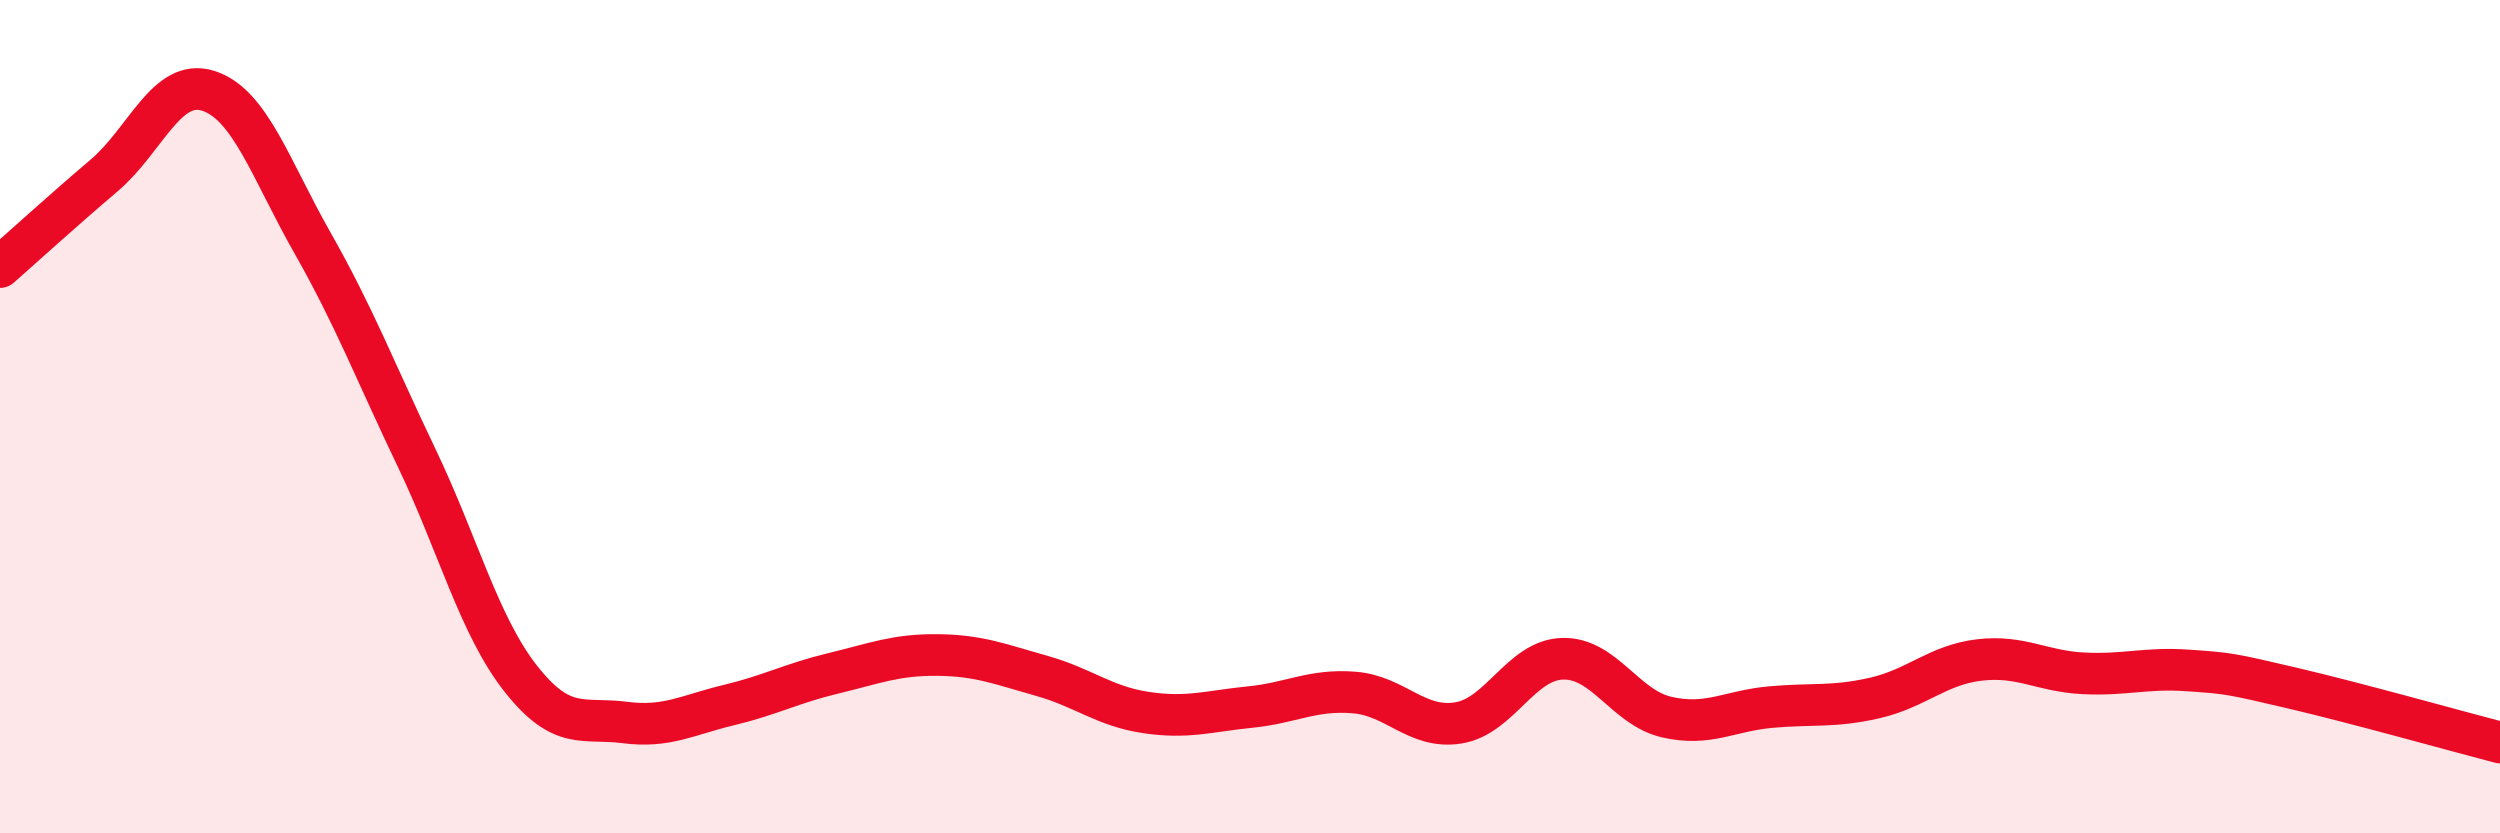
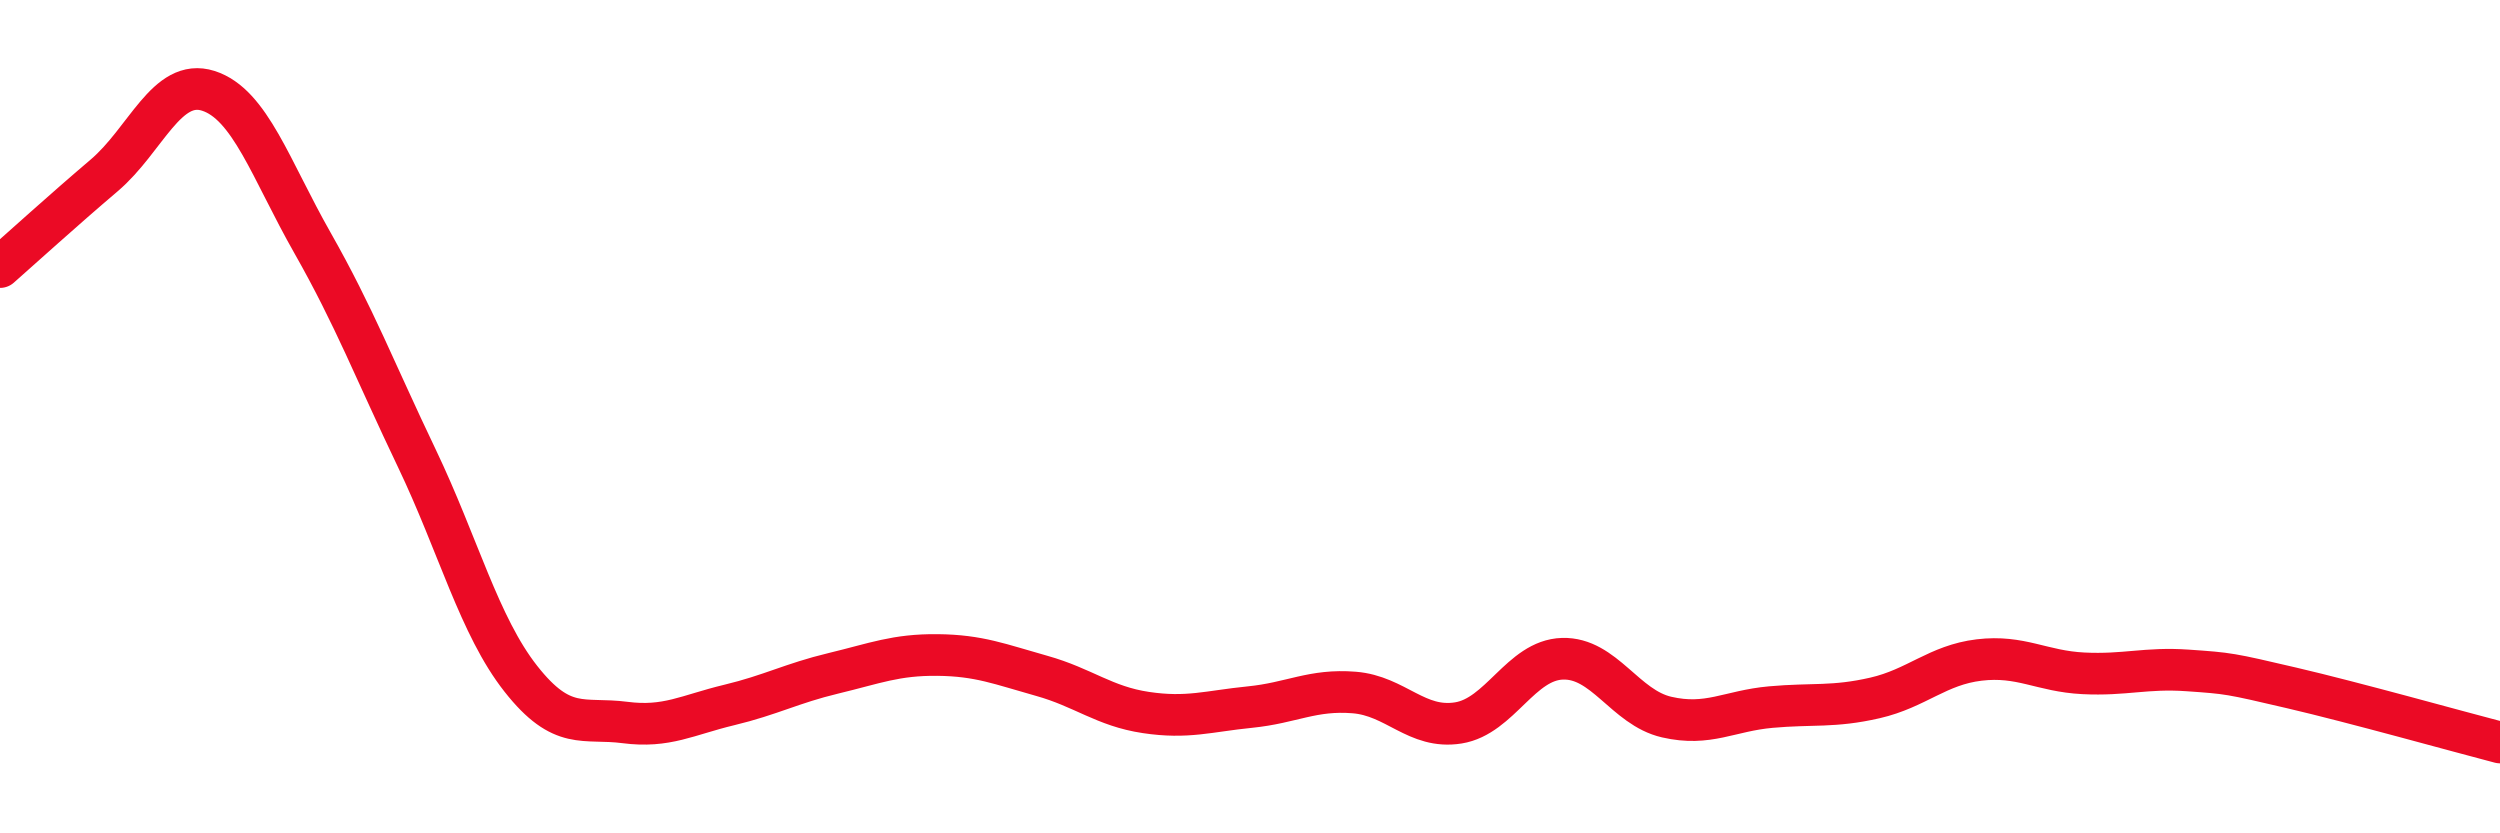
<svg xmlns="http://www.w3.org/2000/svg" width="60" height="20" viewBox="0 0 60 20">
-   <path d="M 0,6.41 C 0.5,5.97 1.5,5.06 2.5,4.21 C 3.5,3.36 4,1.86 5,2.18 C 6,2.5 6.5,4.07 7.5,5.83 C 8.5,7.59 9,8.9 10,10.99 C 11,13.08 11.5,15.02 12.5,16.29 C 13.5,17.56 14,17.21 15,17.34 C 16,17.47 16.5,17.16 17.5,16.92 C 18.5,16.68 19,16.4 20,16.16 C 21,15.92 21.5,15.71 22.5,15.72 C 23.5,15.73 24,15.94 25,16.22 C 26,16.5 26.5,16.95 27.5,17.1 C 28.5,17.25 29,17.07 30,16.97 C 31,16.87 31.5,16.54 32.5,16.62 C 33.5,16.7 34,17.51 35,17.35 C 36,17.19 36.5,15.84 37.5,15.81 C 38.5,15.78 39,16.98 40,17.21 C 41,17.44 41.5,17.06 42.5,16.97 C 43.5,16.88 44,16.98 45,16.75 C 46,16.52 46.5,15.96 47.5,15.84 C 48.5,15.72 49,16.11 50,16.16 C 51,16.21 51.5,16.02 52.5,16.09 C 53.5,16.16 53.5,16.16 55,16.51 C 56.5,16.86 59,17.56 60,17.82L60 20L0 20Z" fill="#EB0A25" opacity="0.1" stroke-linecap="round" stroke-linejoin="round" />
  <path d="M 0,6.41 C 0.5,5.97 1.5,5.06 2.5,4.21 C 3.5,3.36 4,1.86 5,2.18 C 6,2.5 6.5,4.07 7.5,5.83 C 8.5,7.59 9,8.9 10,10.99 C 11,13.08 11.5,15.02 12.5,16.29 C 13.5,17.56 14,17.21 15,17.34 C 16,17.47 16.5,17.16 17.5,16.92 C 18.5,16.68 19,16.4 20,16.16 C 21,15.92 21.5,15.71 22.5,15.72 C 23.5,15.73 24,15.94 25,16.22 C 26,16.5 26.5,16.95 27.5,17.1 C 28.5,17.25 29,17.07 30,16.97 C 31,16.87 31.5,16.54 32.5,16.62 C 33.5,16.7 34,17.51 35,17.35 C 36,17.19 36.5,15.84 37.5,15.81 C 38.5,15.78 39,16.98 40,17.21 C 41,17.44 41.5,17.06 42.5,16.97 C 43.5,16.88 44,16.98 45,16.75 C 46,16.52 46.5,15.96 47.5,15.84 C 48.5,15.72 49,16.11 50,16.16 C 51,16.21 51.5,16.02 52.5,16.09 C 53.5,16.16 53.5,16.16 55,16.51 C 56.5,16.86 59,17.56 60,17.82" stroke="#EB0A25" stroke-width="1" fill="none" stroke-linecap="round" stroke-linejoin="round" />
</svg>